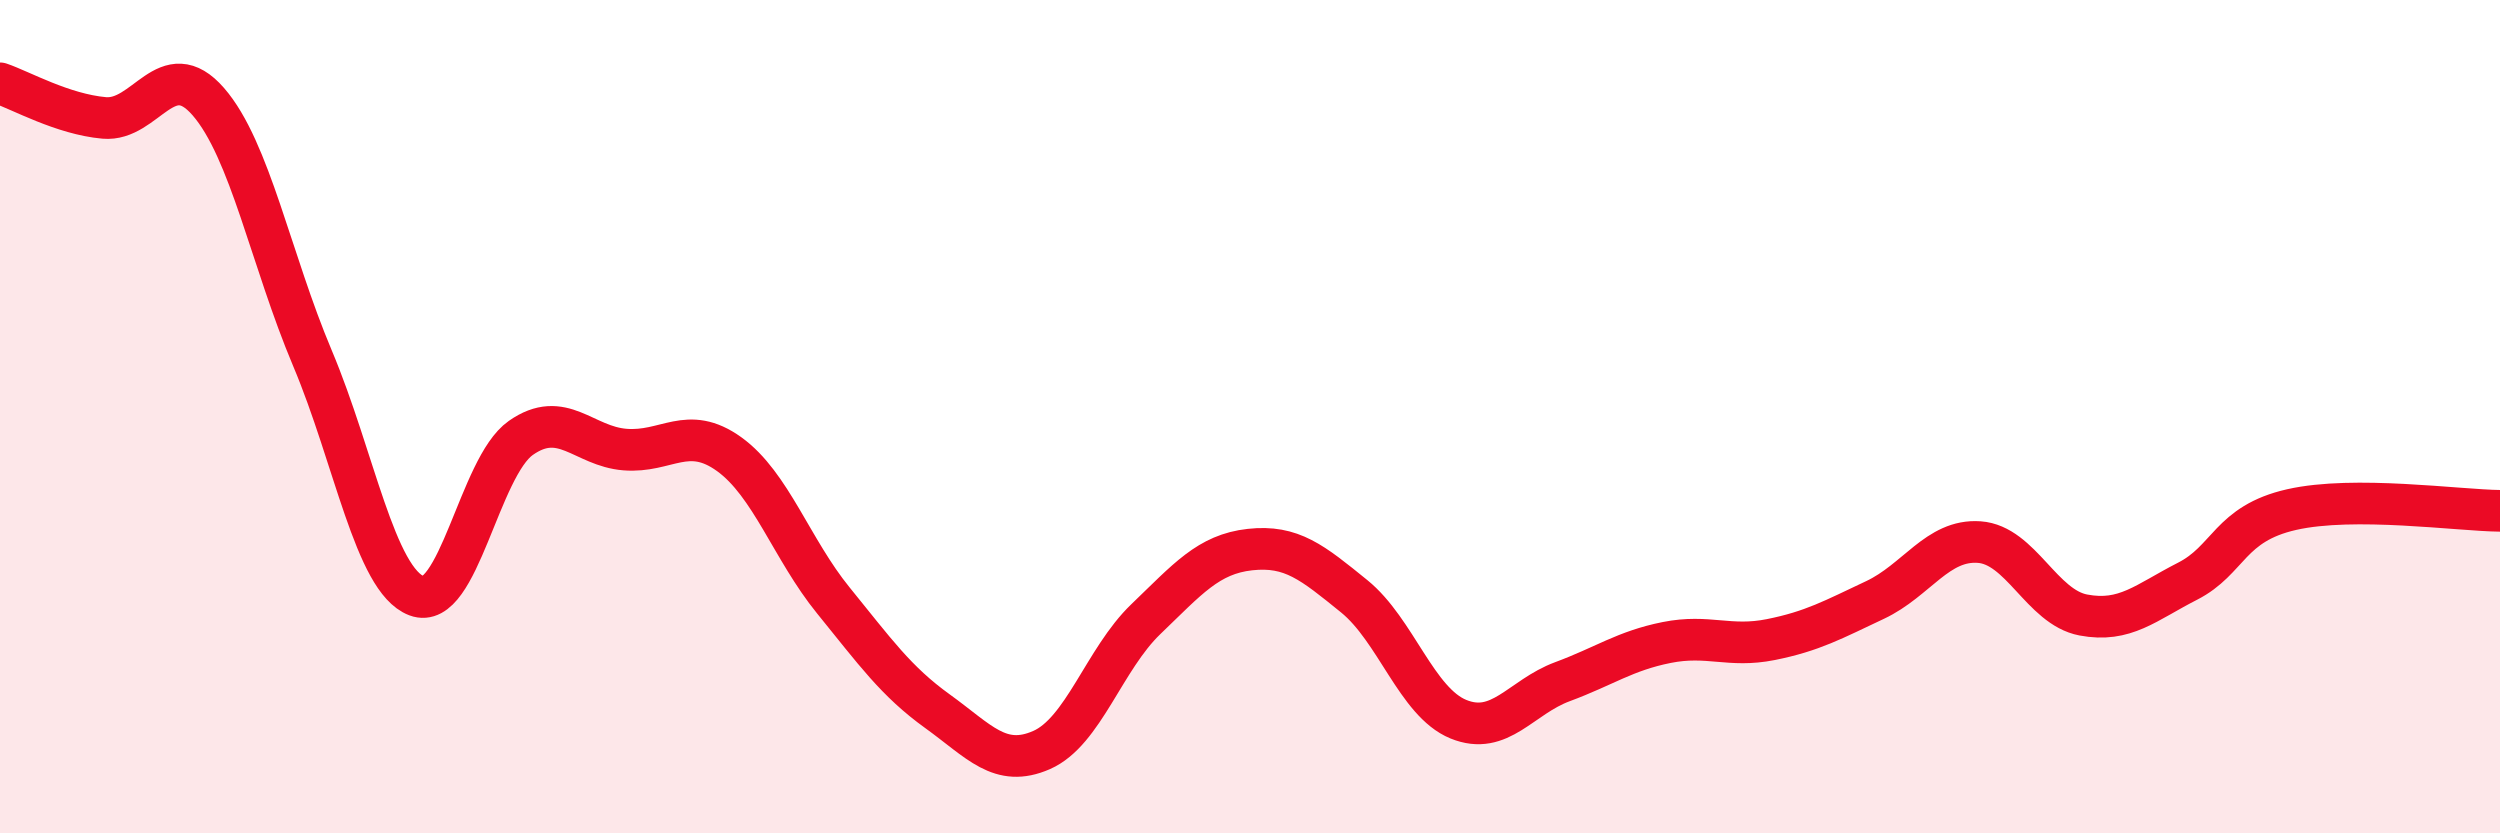
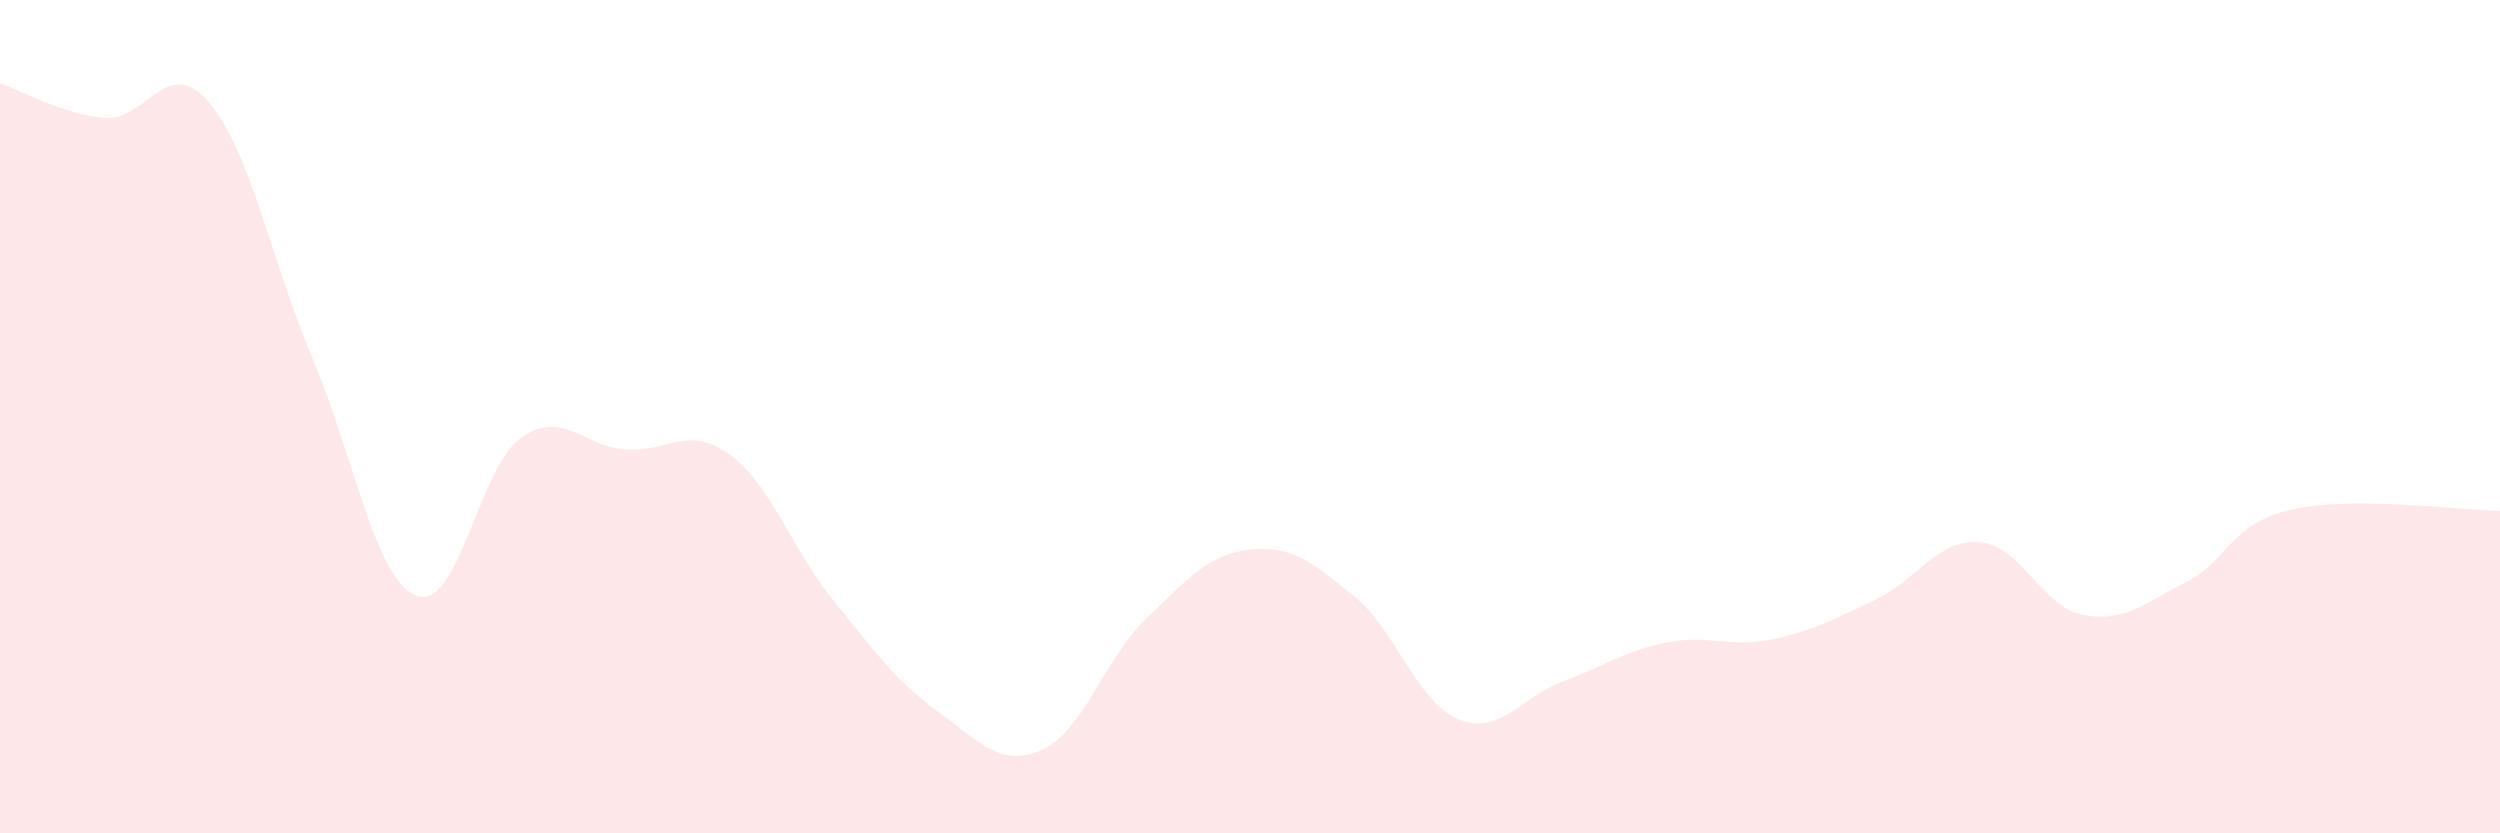
<svg xmlns="http://www.w3.org/2000/svg" width="60" height="20" viewBox="0 0 60 20">
  <path d="M 0,2 C 0.5,2.17 1.5,2.74 2.5,2.83 C 3.5,2.92 4,1.29 5,2.44 C 6,3.59 6.5,6.23 7.5,8.6 C 8.5,10.97 9,13.92 10,14.3 C 11,14.68 11.5,11.21 12.5,10.51 C 13.5,9.81 14,10.71 15,10.79 C 16,10.87 16.5,10.18 17.5,10.9 C 18.5,11.62 19,13.18 20,14.41 C 21,15.64 21.5,16.35 22.5,17.07 C 23.5,17.79 24,18.44 25,18 C 26,17.56 26.5,15.82 27.5,14.86 C 28.5,13.9 29,13.3 30,13.19 C 31,13.08 31.5,13.5 32.5,14.31 C 33.5,15.12 34,16.85 35,17.26 C 36,17.67 36.5,16.73 37.5,16.36 C 38.5,15.99 39,15.62 40,15.42 C 41,15.22 41.5,15.55 42.5,15.35 C 43.5,15.15 44,14.87 45,14.4 C 46,13.93 46.5,12.94 47.5,13.01 C 48.5,13.08 49,14.57 50,14.76 C 51,14.95 51.5,14.46 52.5,13.95 C 53.5,13.44 53.5,12.57 55,12.23 C 56.5,11.89 59,12.25 60,12.26L60 20L0 20Z" fill="#EB0A25" opacity="0.1" stroke-linecap="round" stroke-linejoin="round" />
-   <path d="M 0,2 C 0.5,2.17 1.5,2.74 2.5,2.83 C 3.5,2.92 4,1.29 5,2.44 C 6,3.59 6.5,6.23 7.5,8.6 C 8.5,10.97 9,13.92 10,14.3 C 11,14.68 11.5,11.21 12.5,10.51 C 13.5,9.81 14,10.71 15,10.79 C 16,10.87 16.5,10.18 17.5,10.9 C 18.5,11.62 19,13.18 20,14.41 C 21,15.64 21.5,16.35 22.5,17.07 C 23.5,17.79 24,18.44 25,18 C 26,17.56 26.5,15.82 27.5,14.86 C 28.5,13.9 29,13.3 30,13.19 C 31,13.08 31.5,13.5 32.5,14.31 C 33.5,15.12 34,16.85 35,17.26 C 36,17.67 36.5,16.73 37.5,16.36 C 38.5,15.99 39,15.62 40,15.42 C 41,15.22 41.5,15.55 42.5,15.35 C 43.5,15.15 44,14.87 45,14.4 C 46,13.93 46.5,12.94 47.5,13.01 C 48.5,13.08 49,14.57 50,14.76 C 51,14.95 51.5,14.46 52.5,13.95 C 53.5,13.44 53.5,12.57 55,12.23 C 56.5,11.89 59,12.25 60,12.26" stroke="#EB0A25" stroke-width="1" fill="none" stroke-linecap="round" stroke-linejoin="round" />
</svg>